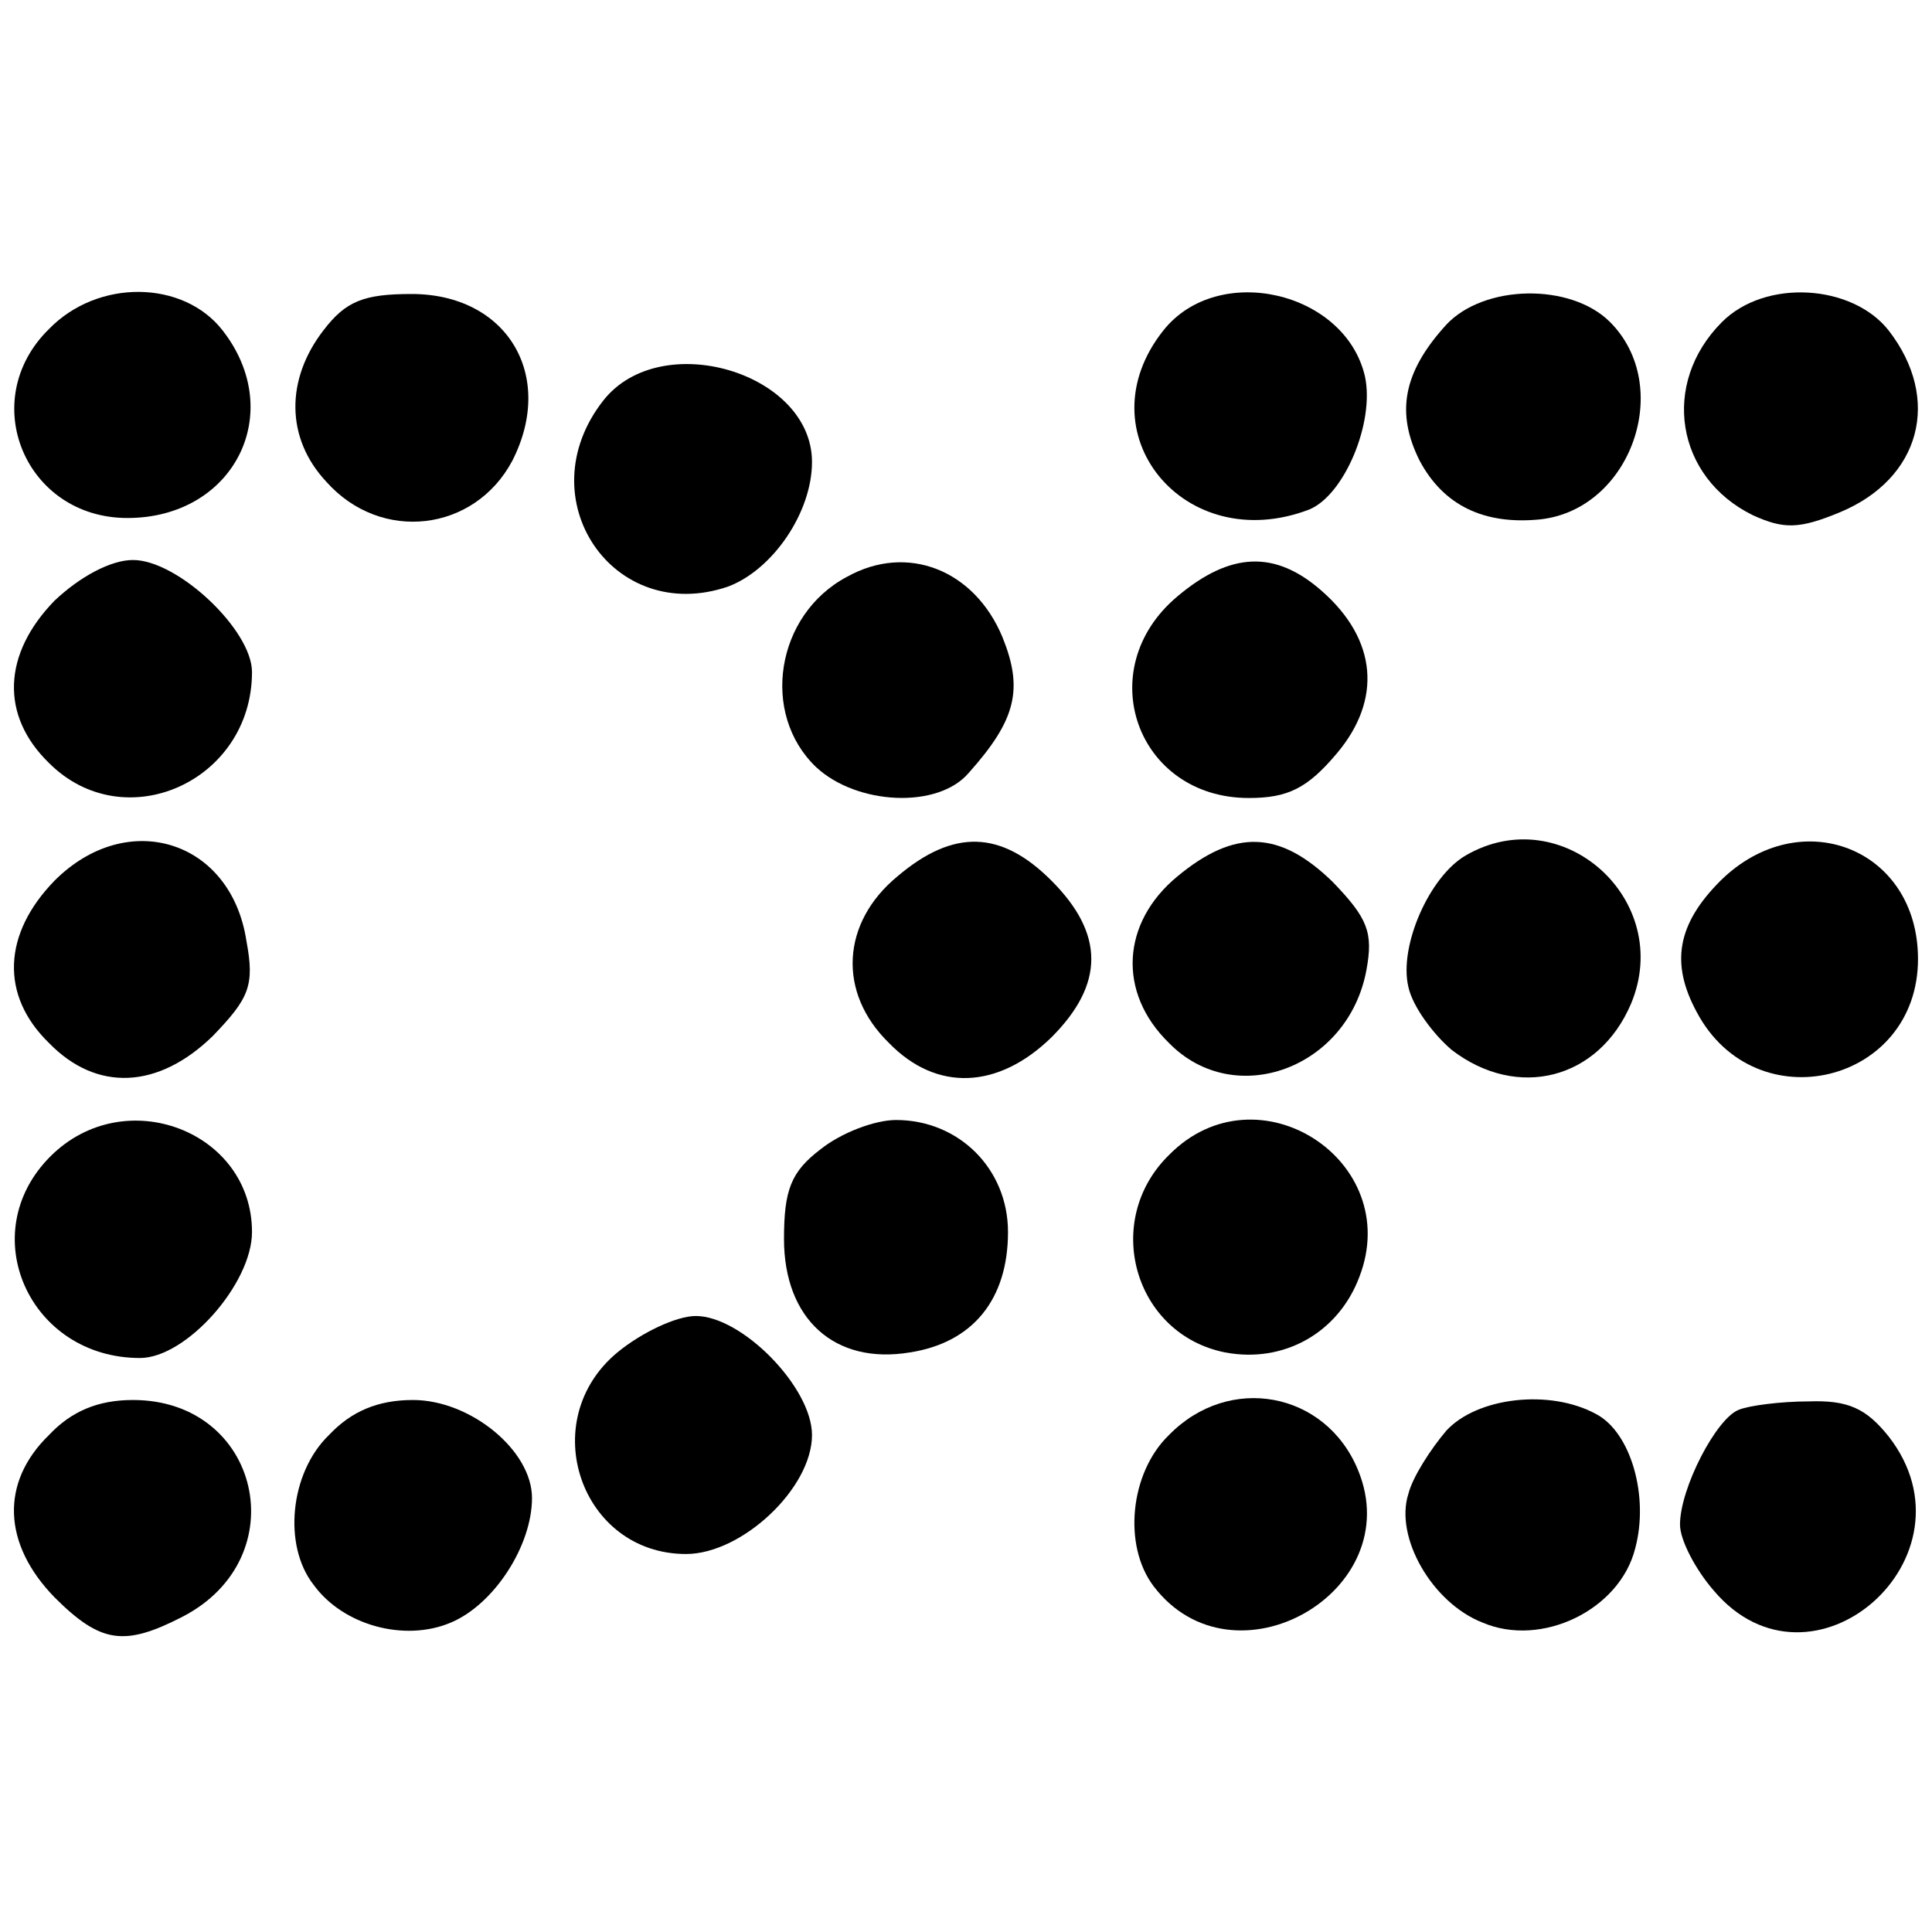
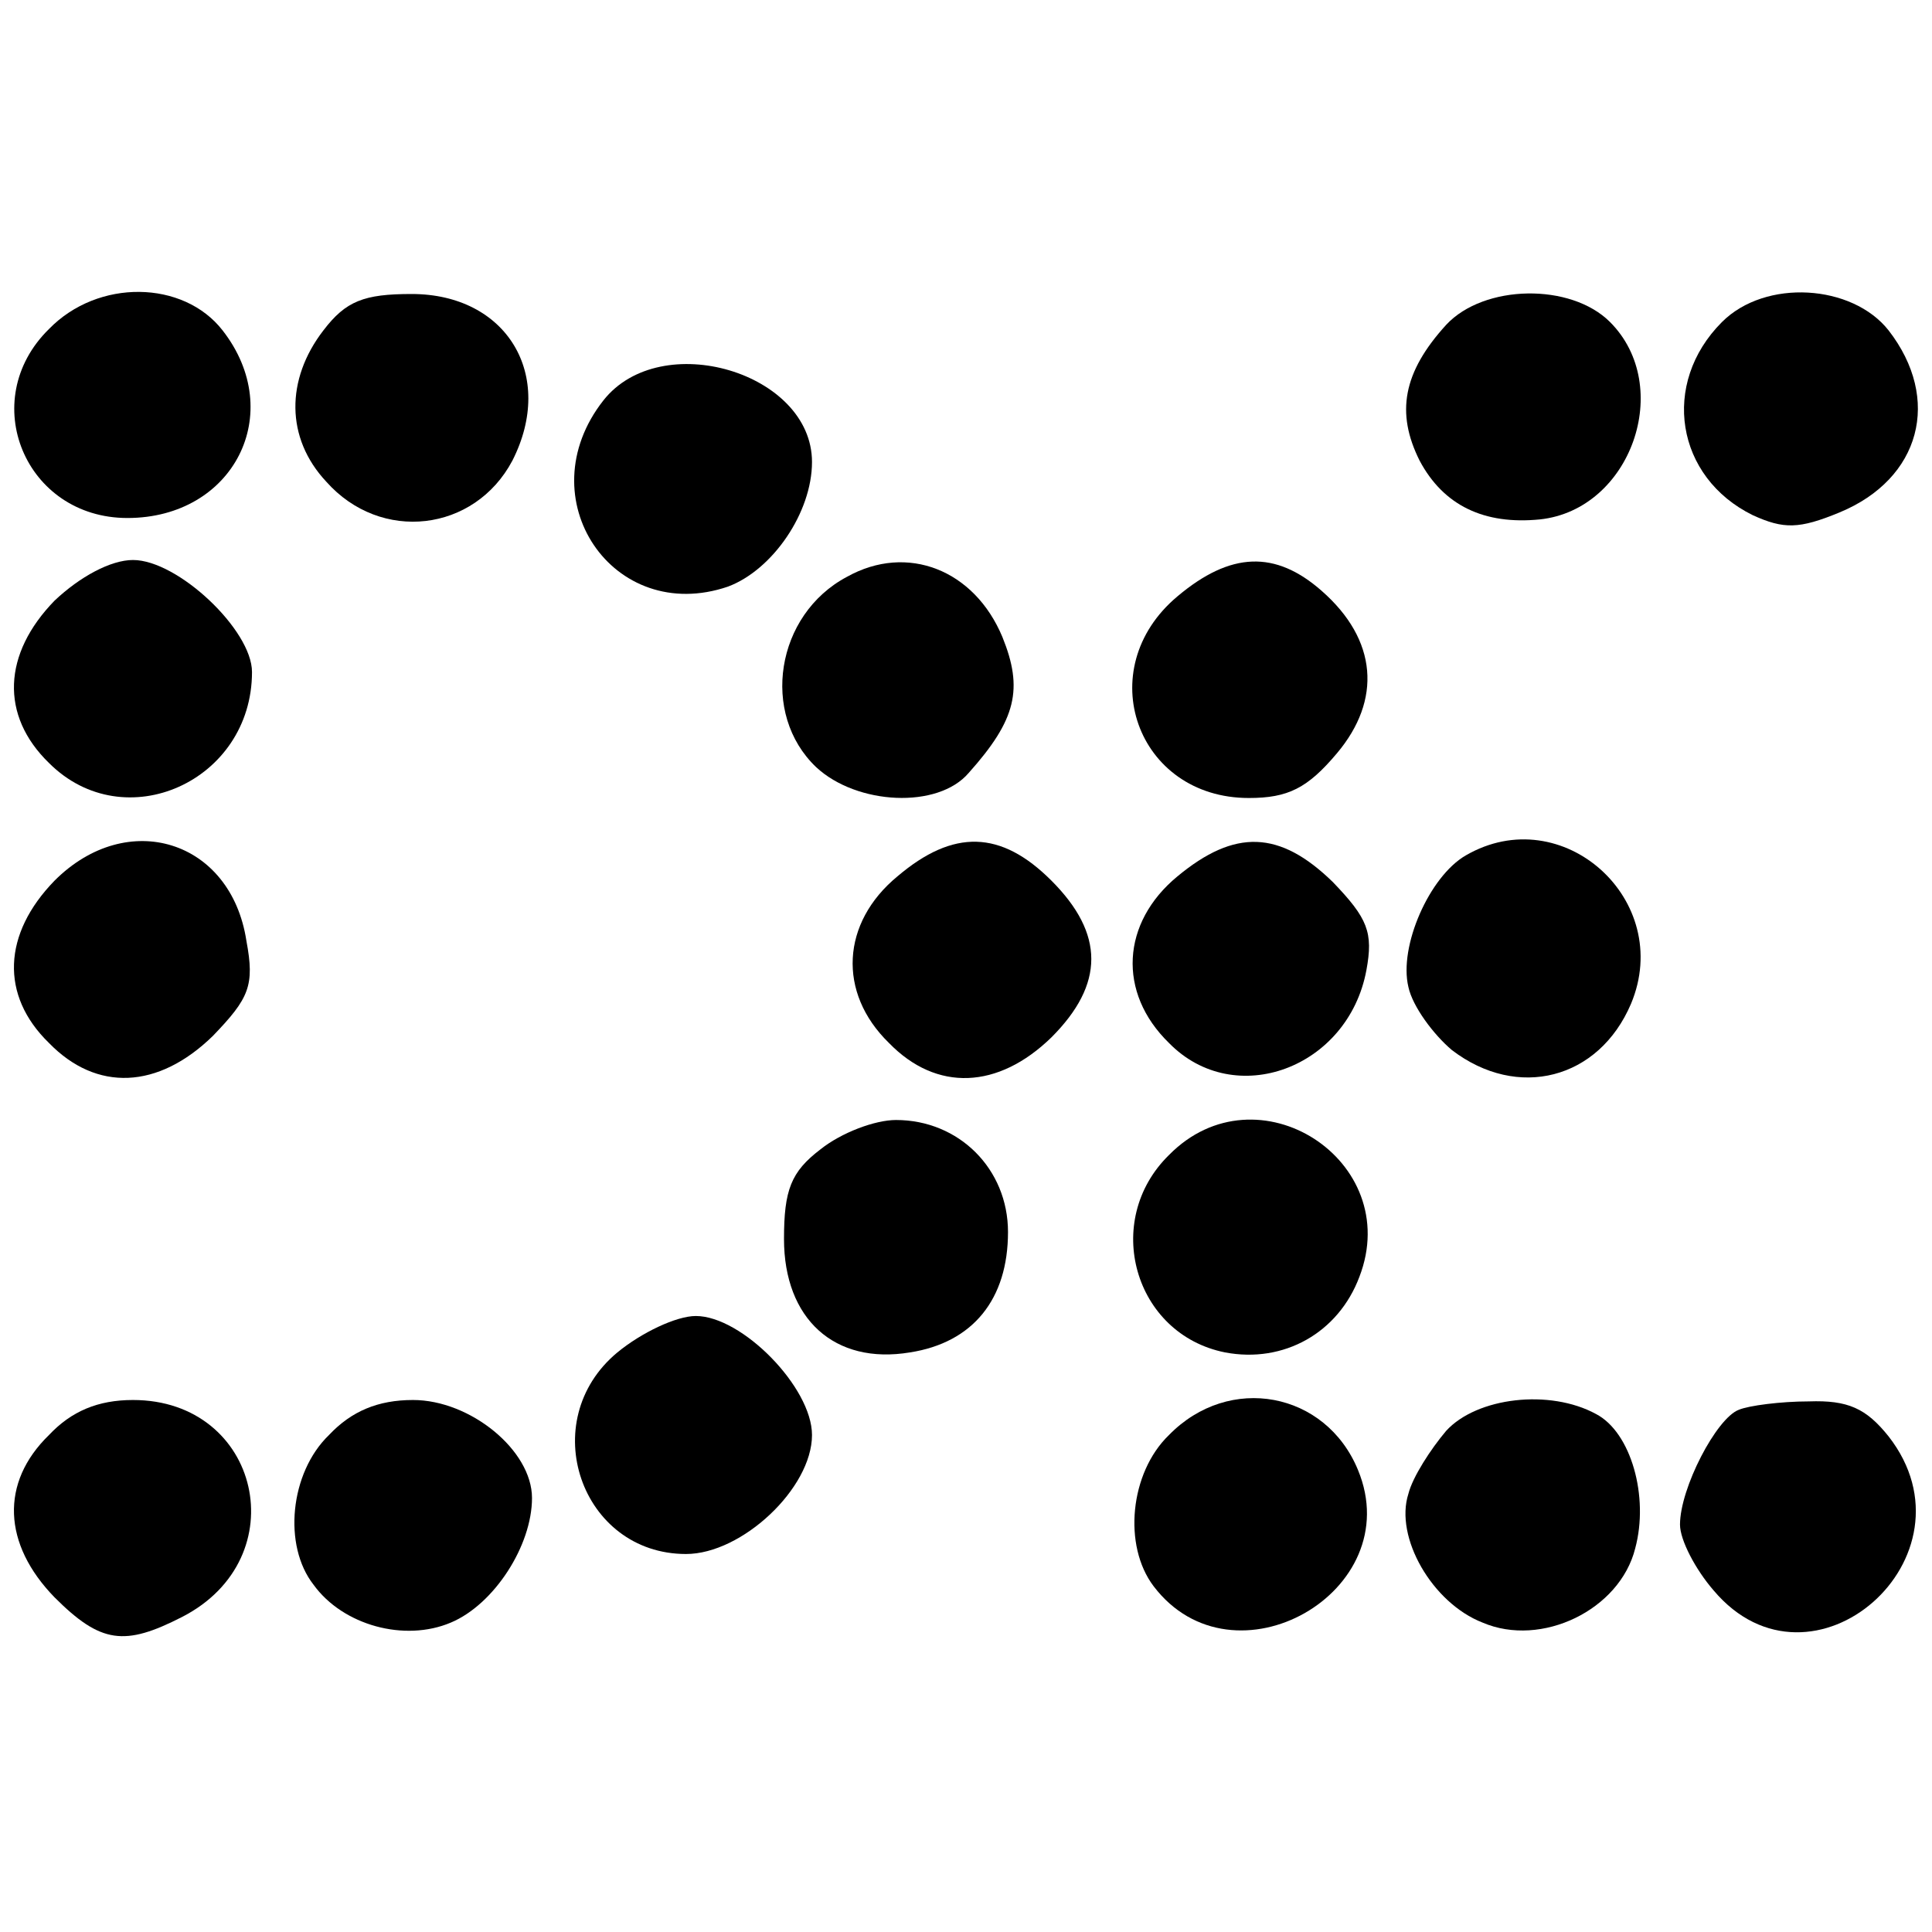
<svg xmlns="http://www.w3.org/2000/svg" version="1.0" width="138pt" height="138pt" viewBox="0 0 138 138" preserveAspectRatio="xMidYMid meet">
  <g transform="translate(0,138) scale(0.1,-0.1)" fill="#000000" stroke="none">
    <path d="M35 1145 c-52 -51 -17 -135 56 -135 76 0 114 75 68 134 -28 36 -89 37 -124 1z" />
    <path d="M231 1144 c-27 -35 -27 -77 2 -108 39 -44 106 -36 133 15 31 61 -4 119 -72 119 -34 0 -47 -5 -63 -26z" />
-     <path d="M831 1144 c-58 -73 15 -162 104 -128 25 10 47 62 40 95 -14 61 -105 82 -144 33z" />
+     <path d="M831 1144 z" />
    <path d="M1033 1148 c-31 -34 -36 -63 -19 -97 17 -32 46 -46 86 -42 65 7 96 95 50 141 -28 28 -90 27 -117 -2z" />
    <path d="M1230 1150 c-44 -44 -33 -111 22 -138 22 -10 33 -10 62 2 58 24 73 81 35 130 -26 33 -88 37 -119 6z" />
    <path d="M431 1094 c-55 -70 7 -161 89 -133 32 12 60 53 60 89 0 64 -108 96 -149 44z" />
    <path d="M39 951 c-37 -38 -39 -82 -4 -116 54 -54 145 -13 145 65 0 30 -53 80 -85 80 -16 0 -38 -12 -56 -29z" />
    <path d="M605 968 c-51 -27 -62 -98 -22 -136 29 -27 87 -30 109 -4 34 38 39 60 24 97 -20 48 -68 67 -111 43z" />
    <path d="M841 954 c-62 -52 -29 -144 51 -144 28 0 42 7 63 32 32 38 29 81 -11 116 -33 29 -65 28 -103 -4z" />
    <path d="M39 751 c-37 -38 -39 -82 -4 -116 34 -35 78 -33 117 5 26 27 30 36 24 68 -11 72 -85 95 -137 43z" />
    <path d="M641 754 c-40 -33 -43 -83 -6 -119 34 -35 78 -33 116 4 38 38 38 74 0 112 -36 36 -70 37 -110 3z" />
    <path d="M841 754 c-40 -33 -43 -83 -6 -119 47 -48 128 -18 141 52 5 27 1 37 -24 63 -38 37 -70 38 -111 4z" />
    <path d="M1047 769 c-26 -15 -48 -65 -41 -94 3 -14 18 -34 31 -45 47 -36 105 -21 128 33 31 74 -49 146 -118 106z" />
-     <path d="M1229 751 c-31 -31 -36 -59 -17 -94 42 -79 158 -51 158 38 0 79 -84 112 -141 56z" />
-     <path d="M36 554 c-55 -55 -15 -144 64 -144 33 0 80 53 80 90 0 72 -91 107 -144 54z" />
    <path d="M586 559 c-21 -16 -26 -29 -26 -64 0 -57 36 -90 90 -81 45 7 70 38 70 86 0 45 -35 80 -80 80 -15 0 -39 -9 -54 -21z" />
    <path d="M835 555 c-48 -47 -25 -128 40 -141 42 -8 81 14 96 54 32 83 -73 151 -136 87z" />
    <path d="M441 414 c-59 -49 -26 -144 49 -144 40 0 90 47 90 85 0 34 -50 85 -83 85 -14 0 -39 -12 -56 -26z" />
    <path d="M35 355 c-35 -34 -33 -78 4 -116 33 -33 50 -35 91 -14 82 42 56 155 -35 155 -25 0 -44 -8 -60 -25z" />
    <path d="M235 355 c-28 -27 -33 -79 -11 -107 21 -29 65 -41 98 -27 31 13 58 55 58 89 0 34 -44 70 -85 70 -25 0 -44 -8 -60 -25z" />
    <path d="M835 355 c-28 -27 -33 -79 -11 -108 57 -75 182 -4 146 83 -23 56 -92 69 -135 25z" />
    <path d="M1033 358 c-11 -13 -24 -33 -27 -45 -10 -31 17 -78 53 -92 42 -18 98 9 109 53 10 37 -3 83 -28 96 -33 18 -85 12 -107 -12z" />
    <path d="M1242 373 c-16 -6 -42 -56 -42 -82 0 -11 11 -32 24 -47 70 -83 192 24 125 110 -16 20 -29 26 -57 25 -20 0 -43 -3 -50 -6z" />
  </g>
</svg>